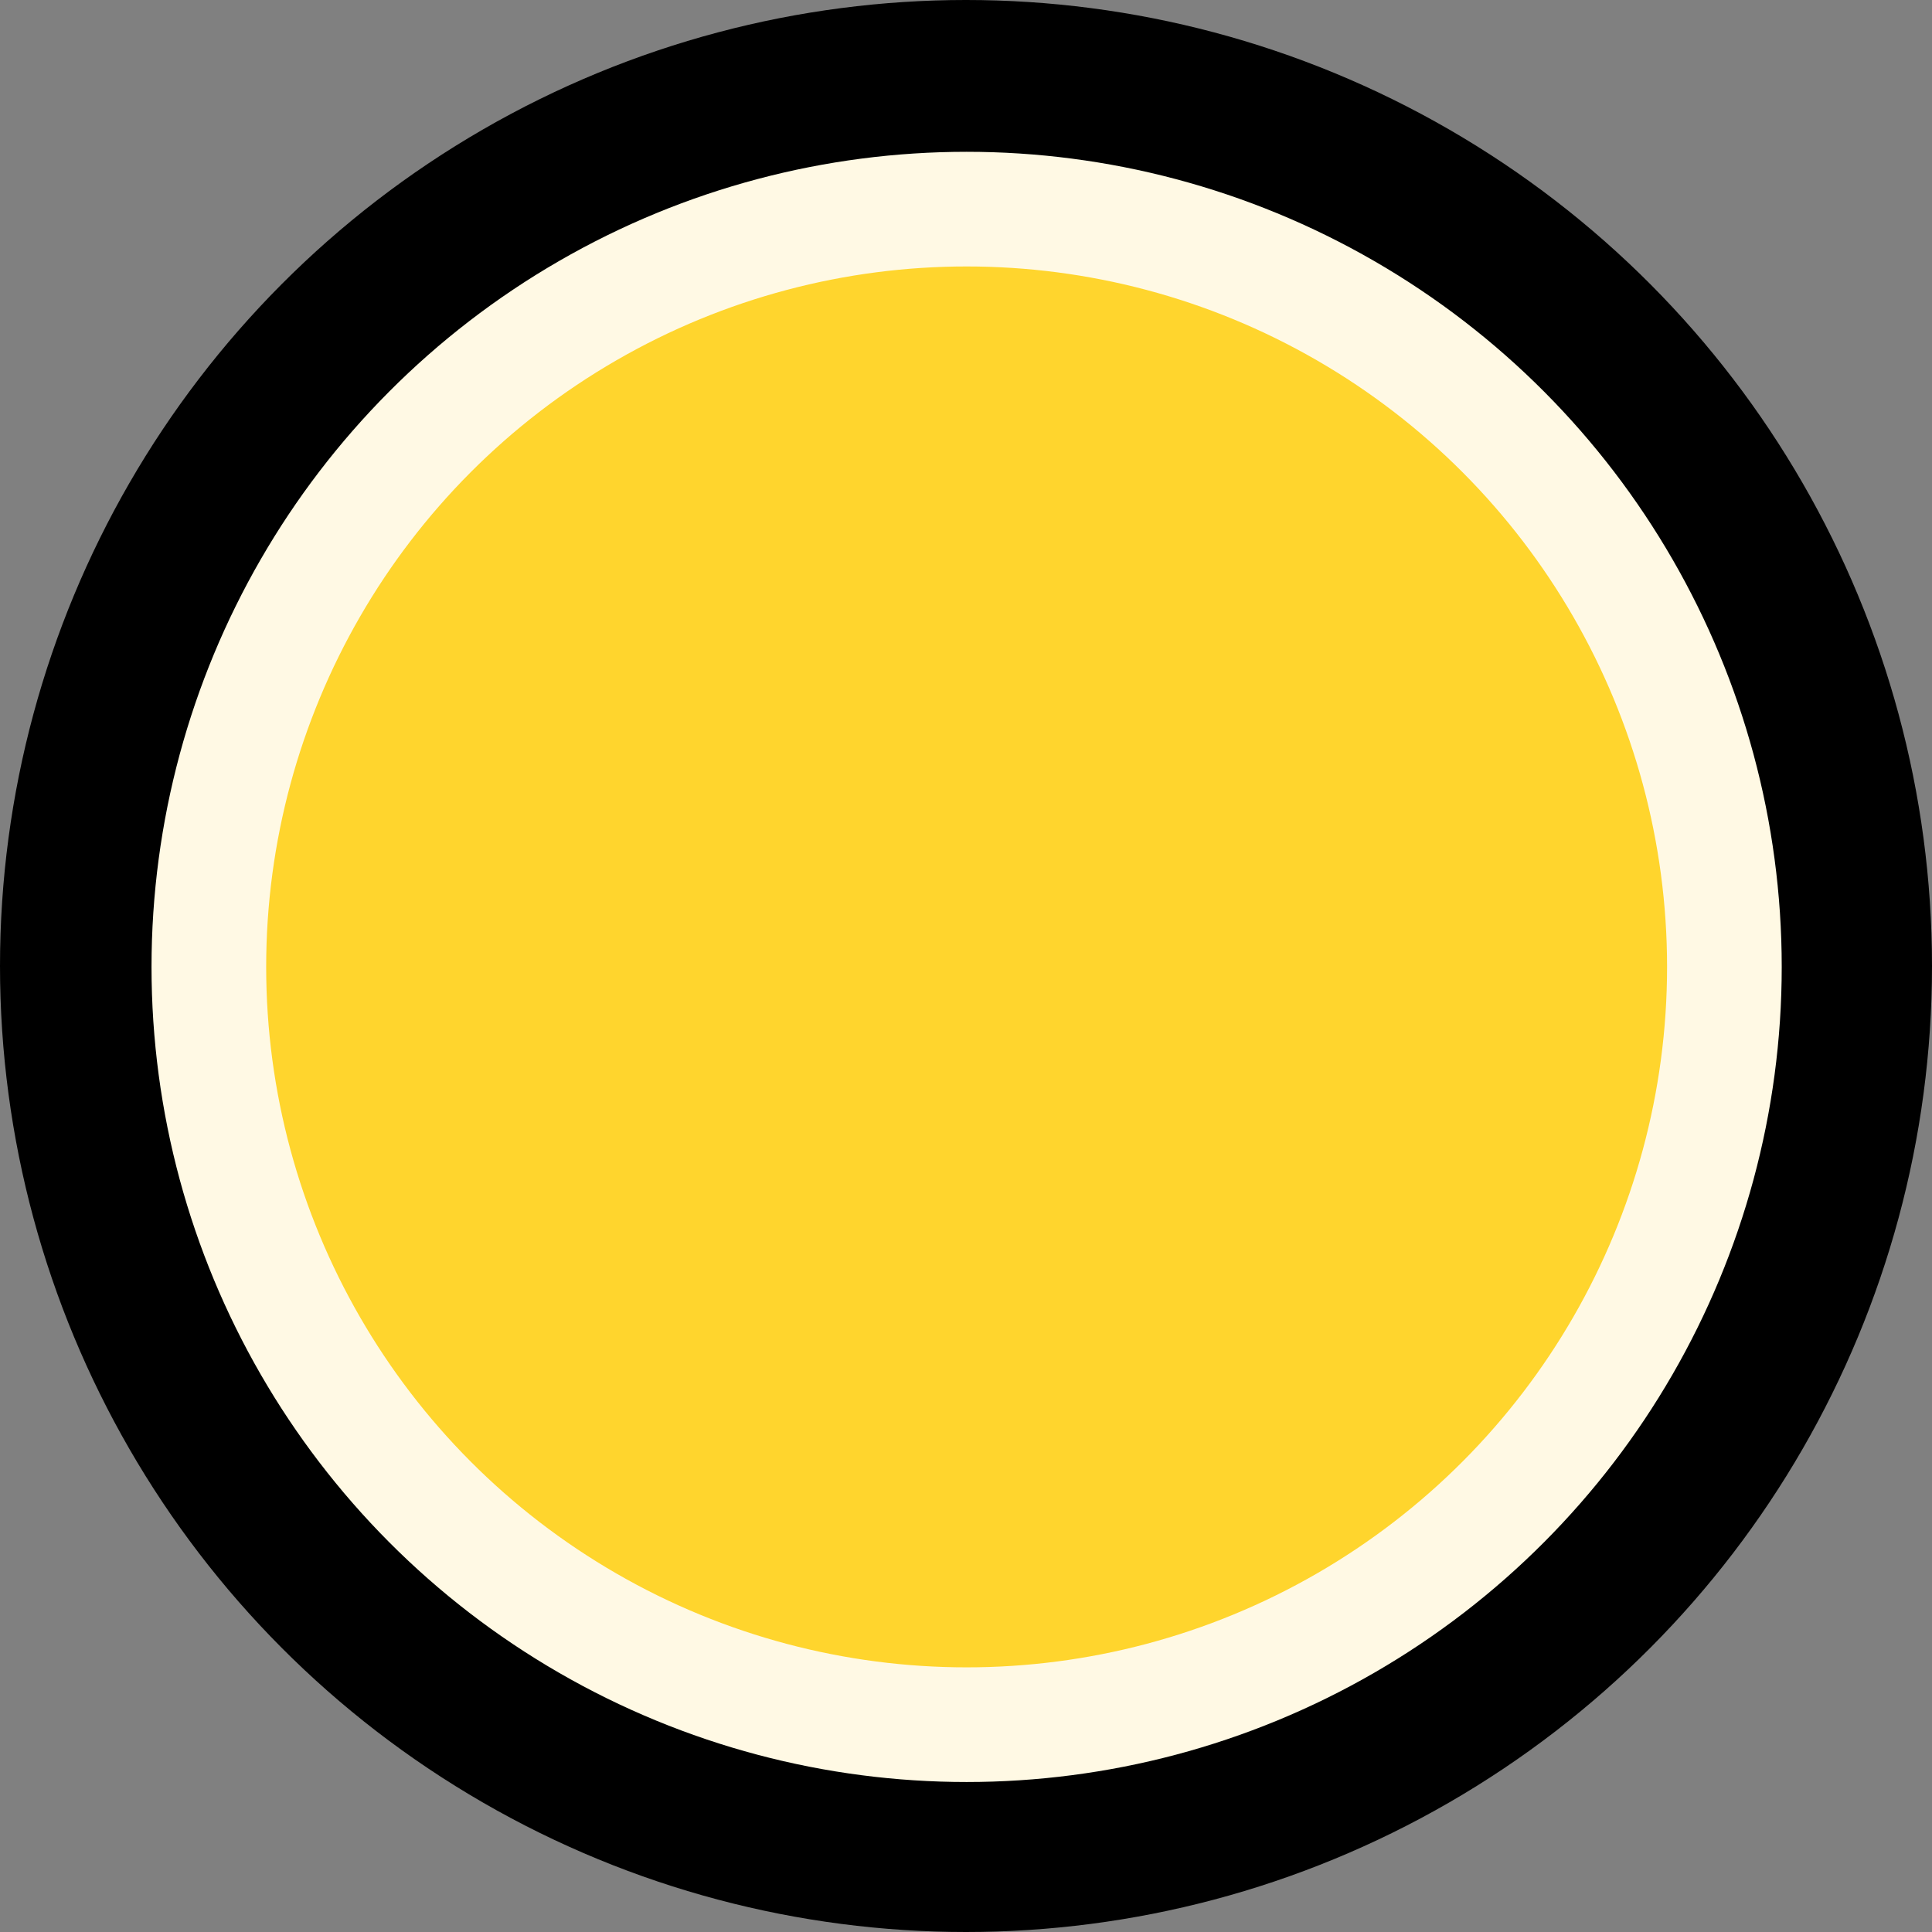
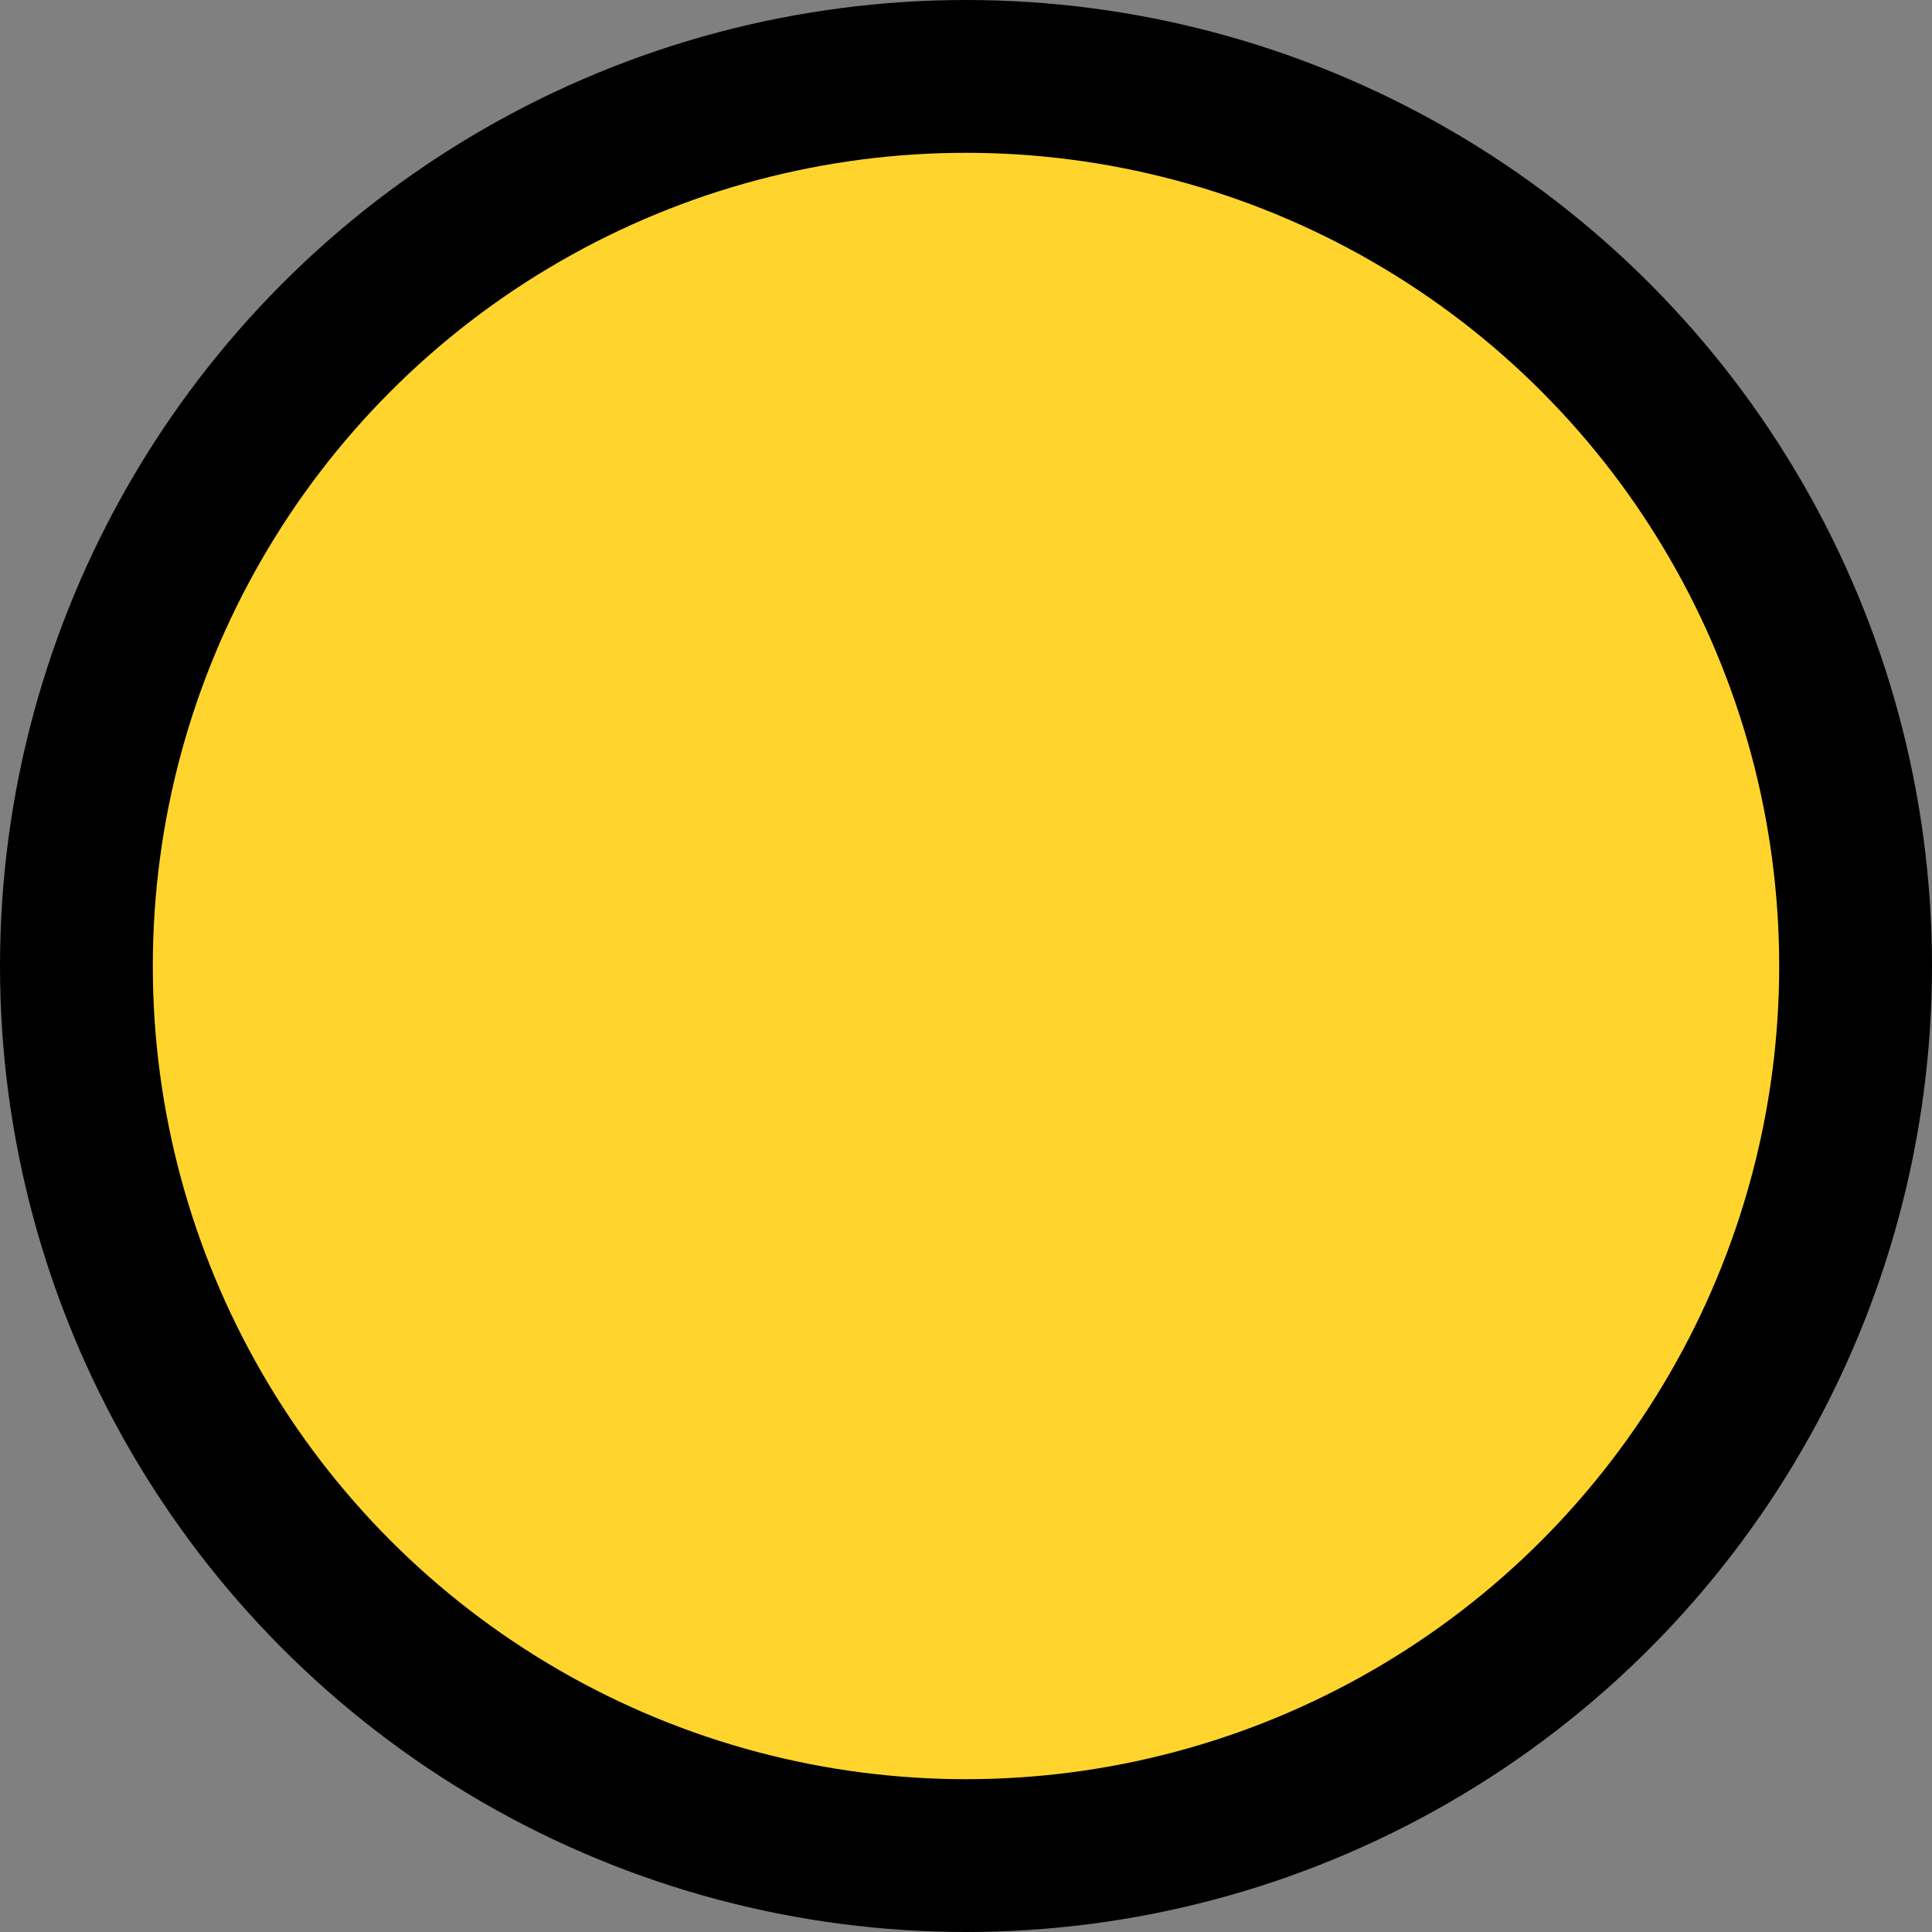
<svg xmlns="http://www.w3.org/2000/svg" width="505.714" height="505.714" viewBox="0 0 505.714 505.714">
  <rect x="0" y="0" width="505.714" height="505.714" fill="#808080" stroke="none" />
  <g transform="translate(-119.19 -273.324)" color="#000" stroke-linejoin="round">
    <circle style="marker:none" transform="translate(-56.524 103.819)" cx="428.571" cy="422.362" r="232.857" overflow="visible" fill="#ffd52d" stroke="#000" stroke-width="40" />
-     <circle style="marker:none" transform="matrix(1.073 0 0 1.073 -41.837 -72.743)" cx="385.878" cy="558.398" r="184.858" overflow="visible" fill="none" stroke="#fff9e4" stroke-width="27.97" />
  </g>
</svg>